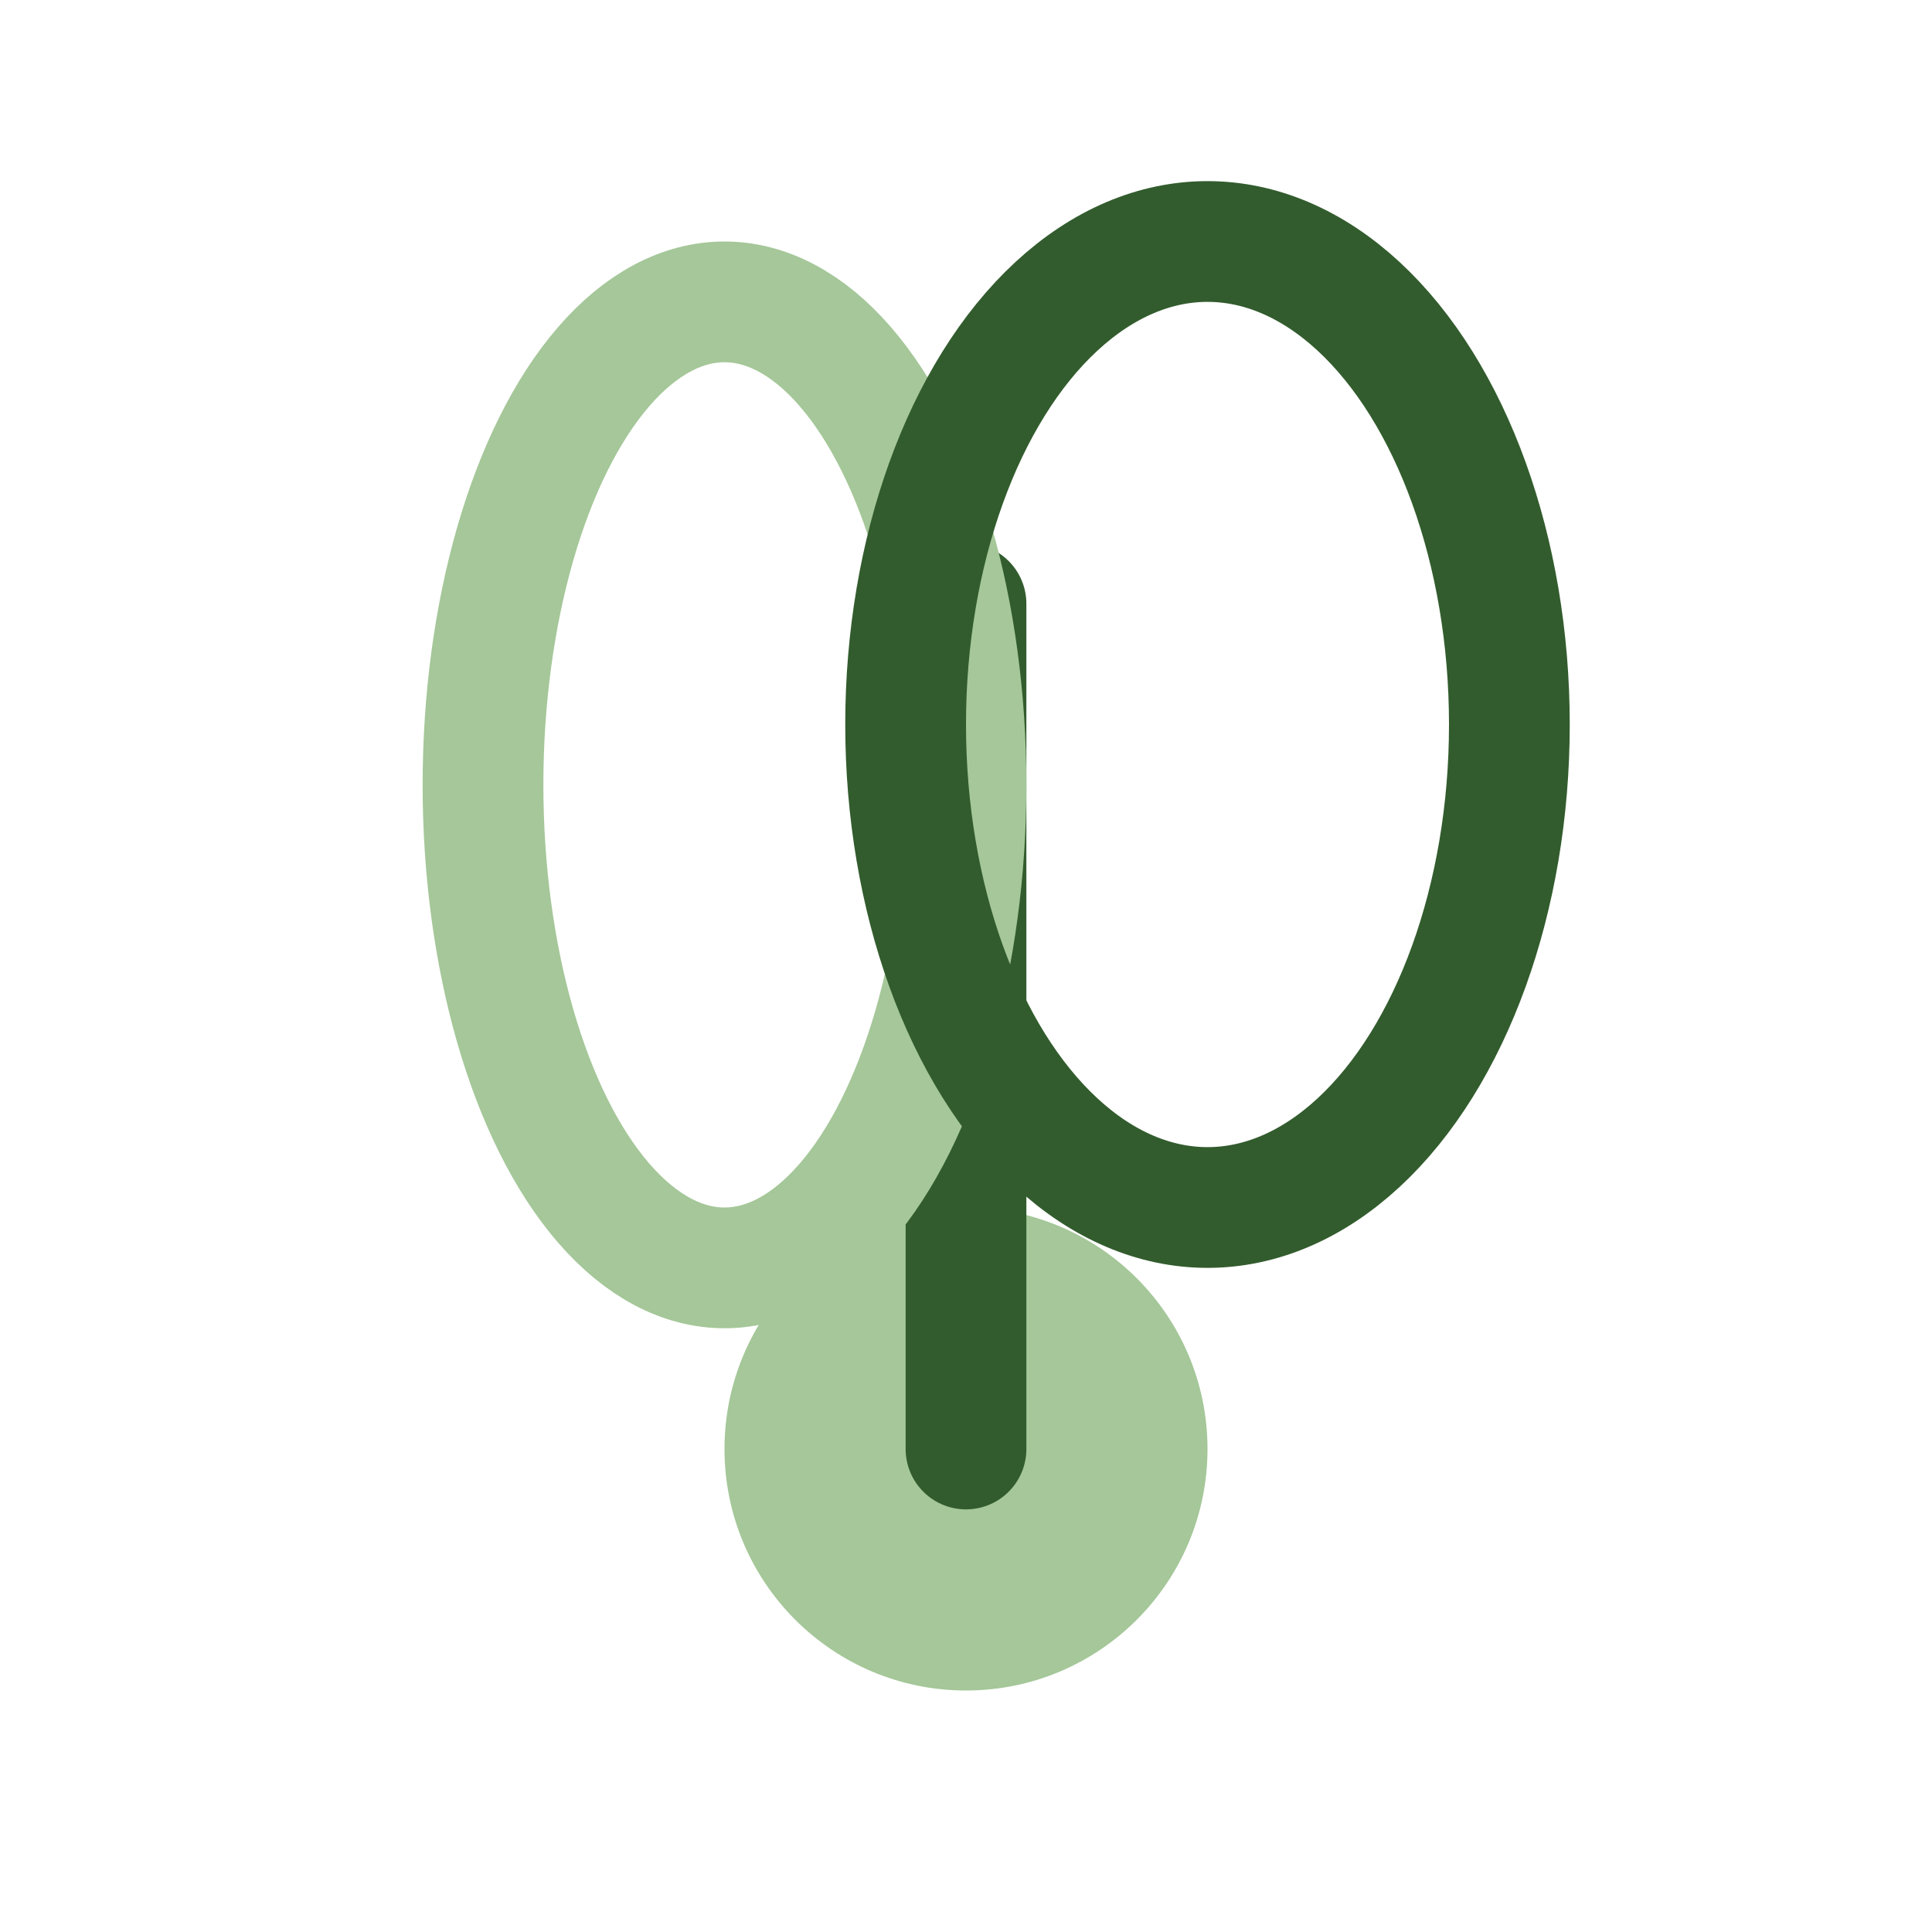
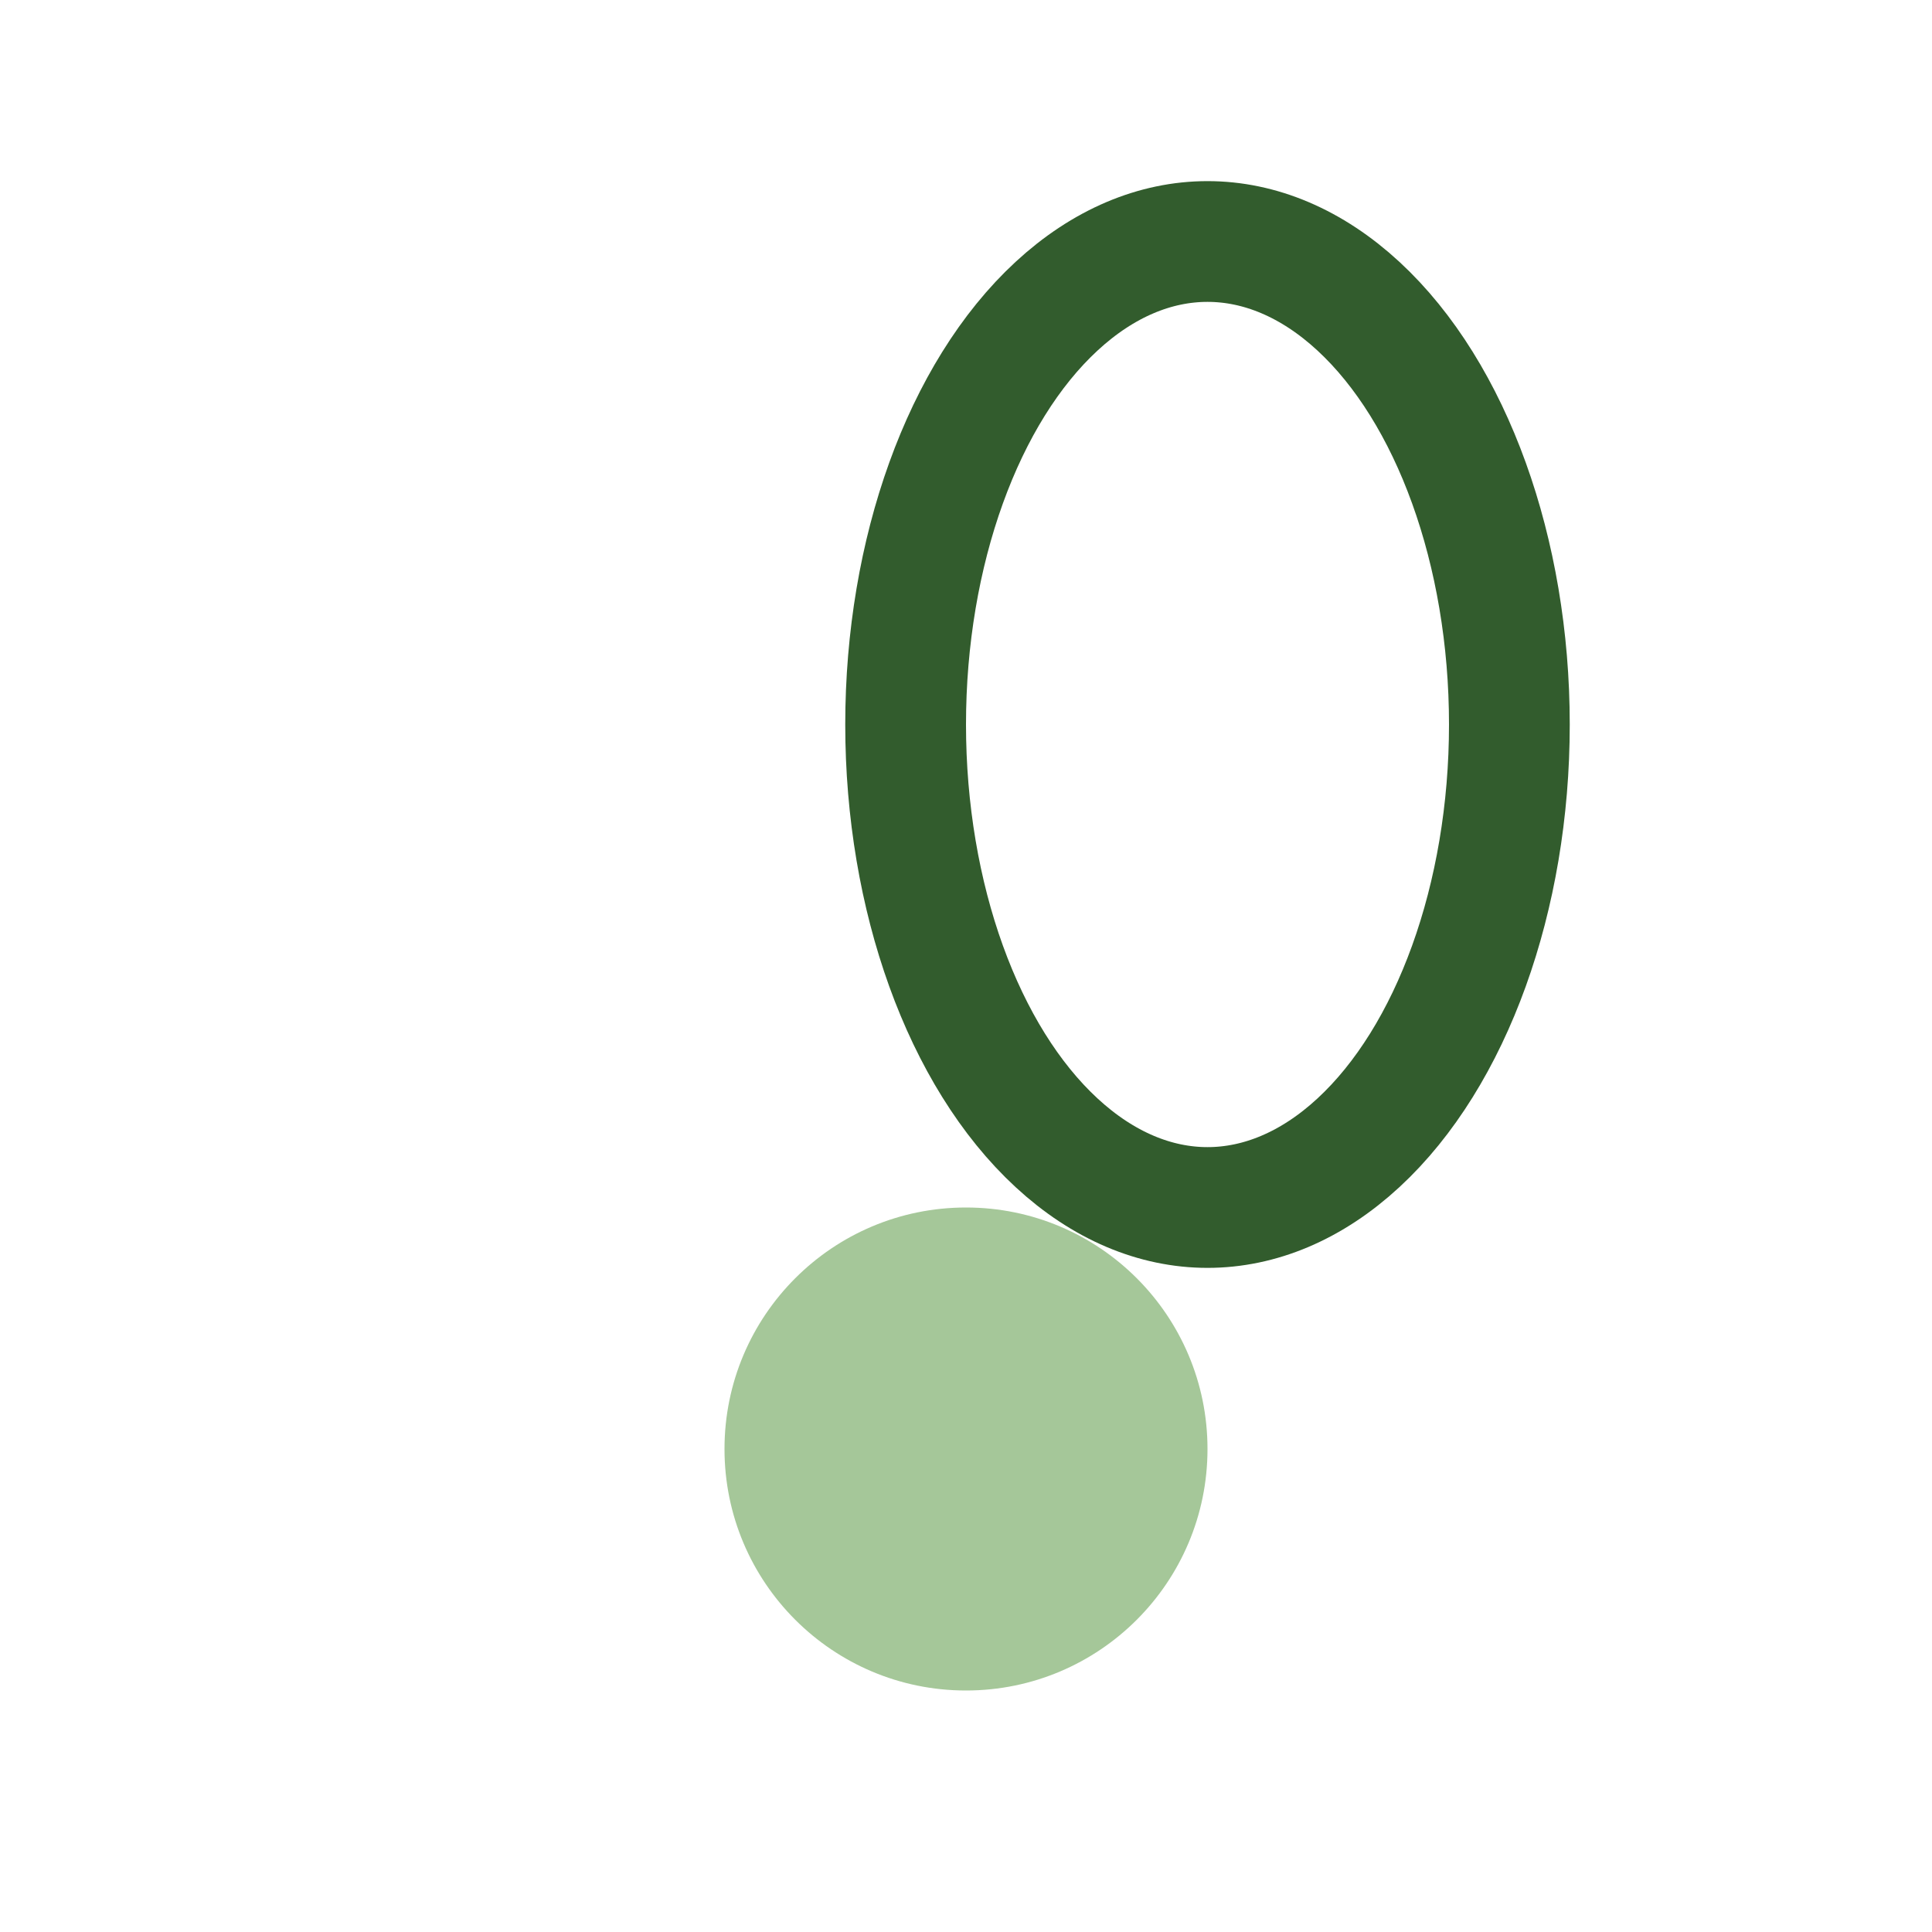
<svg xmlns="http://www.w3.org/2000/svg" width="32" height="32" viewBox="0 0 32 32">
  <circle cx="16" cy="24" r="4" fill="#A5C799" />
-   <path d="M16 24V10" stroke="#325C2D" stroke-width="2" stroke-linecap="round" />
-   <ellipse cx="12" cy="13" rx="4" ry="8" fill="none" stroke="#A5C799" stroke-width="2" />
  <ellipse cx="20" cy="12" rx="5" ry="8" fill="none" stroke="#325C2D" stroke-width="2" />
</svg>